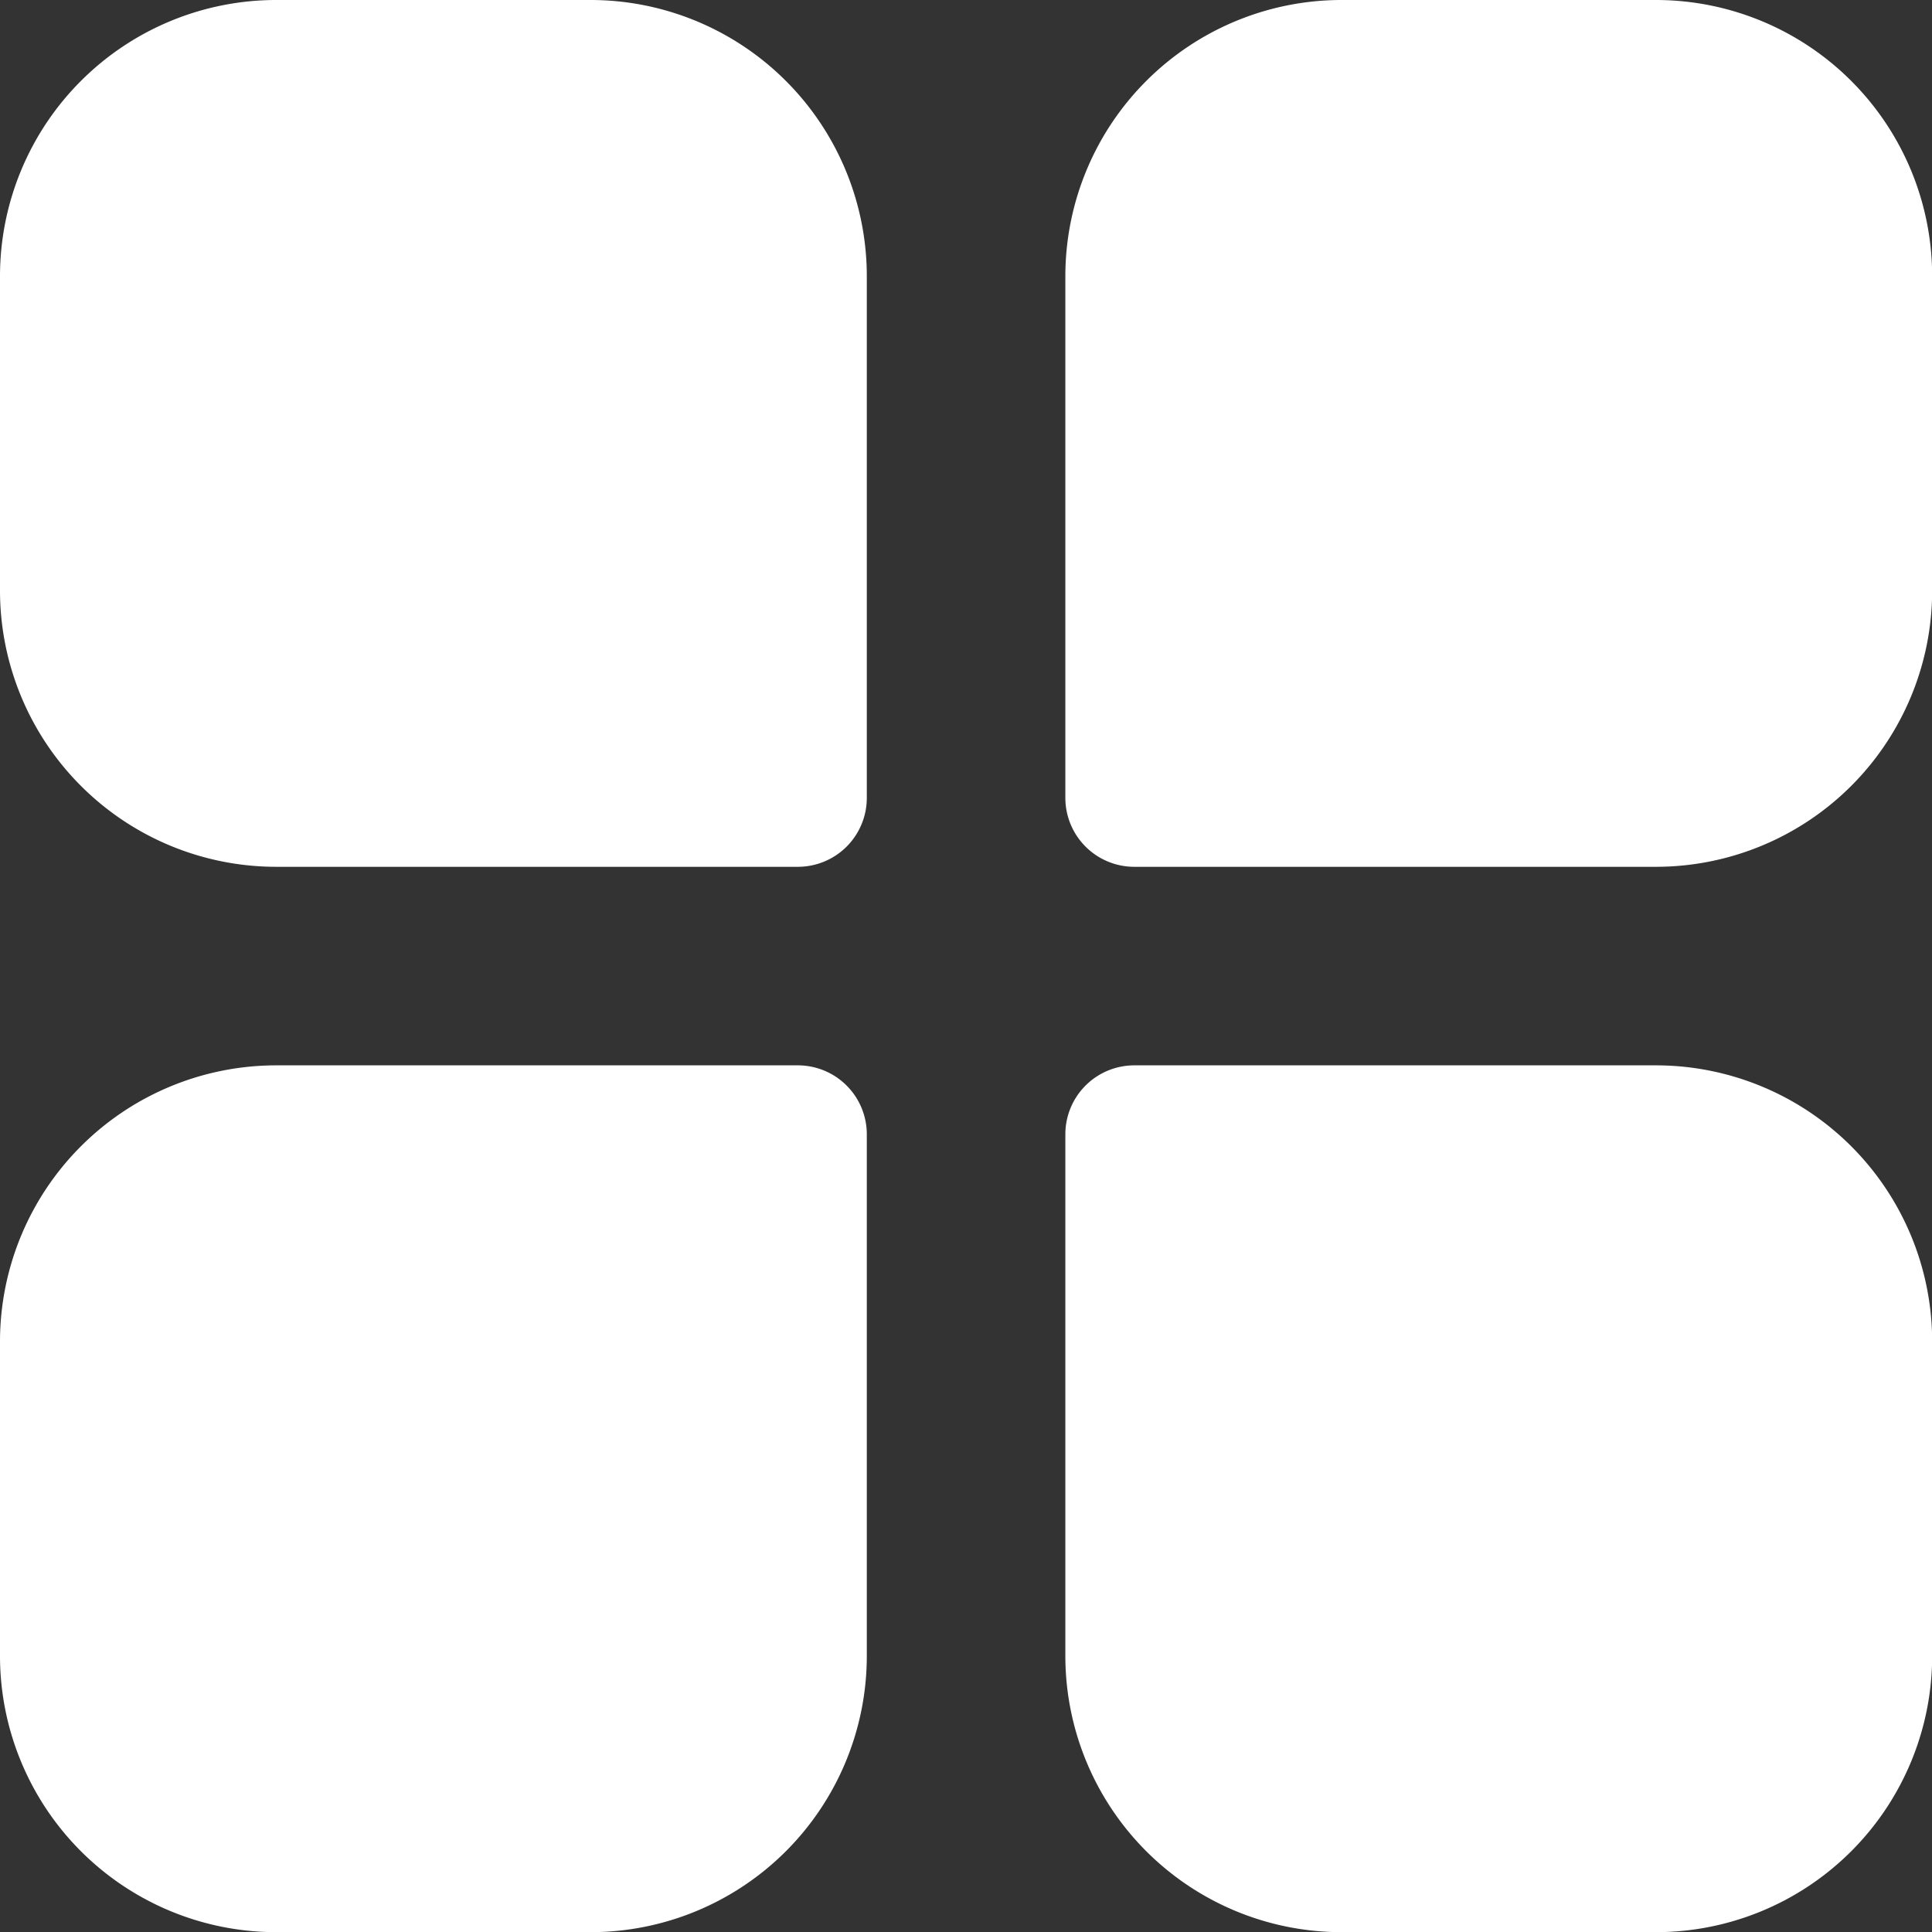
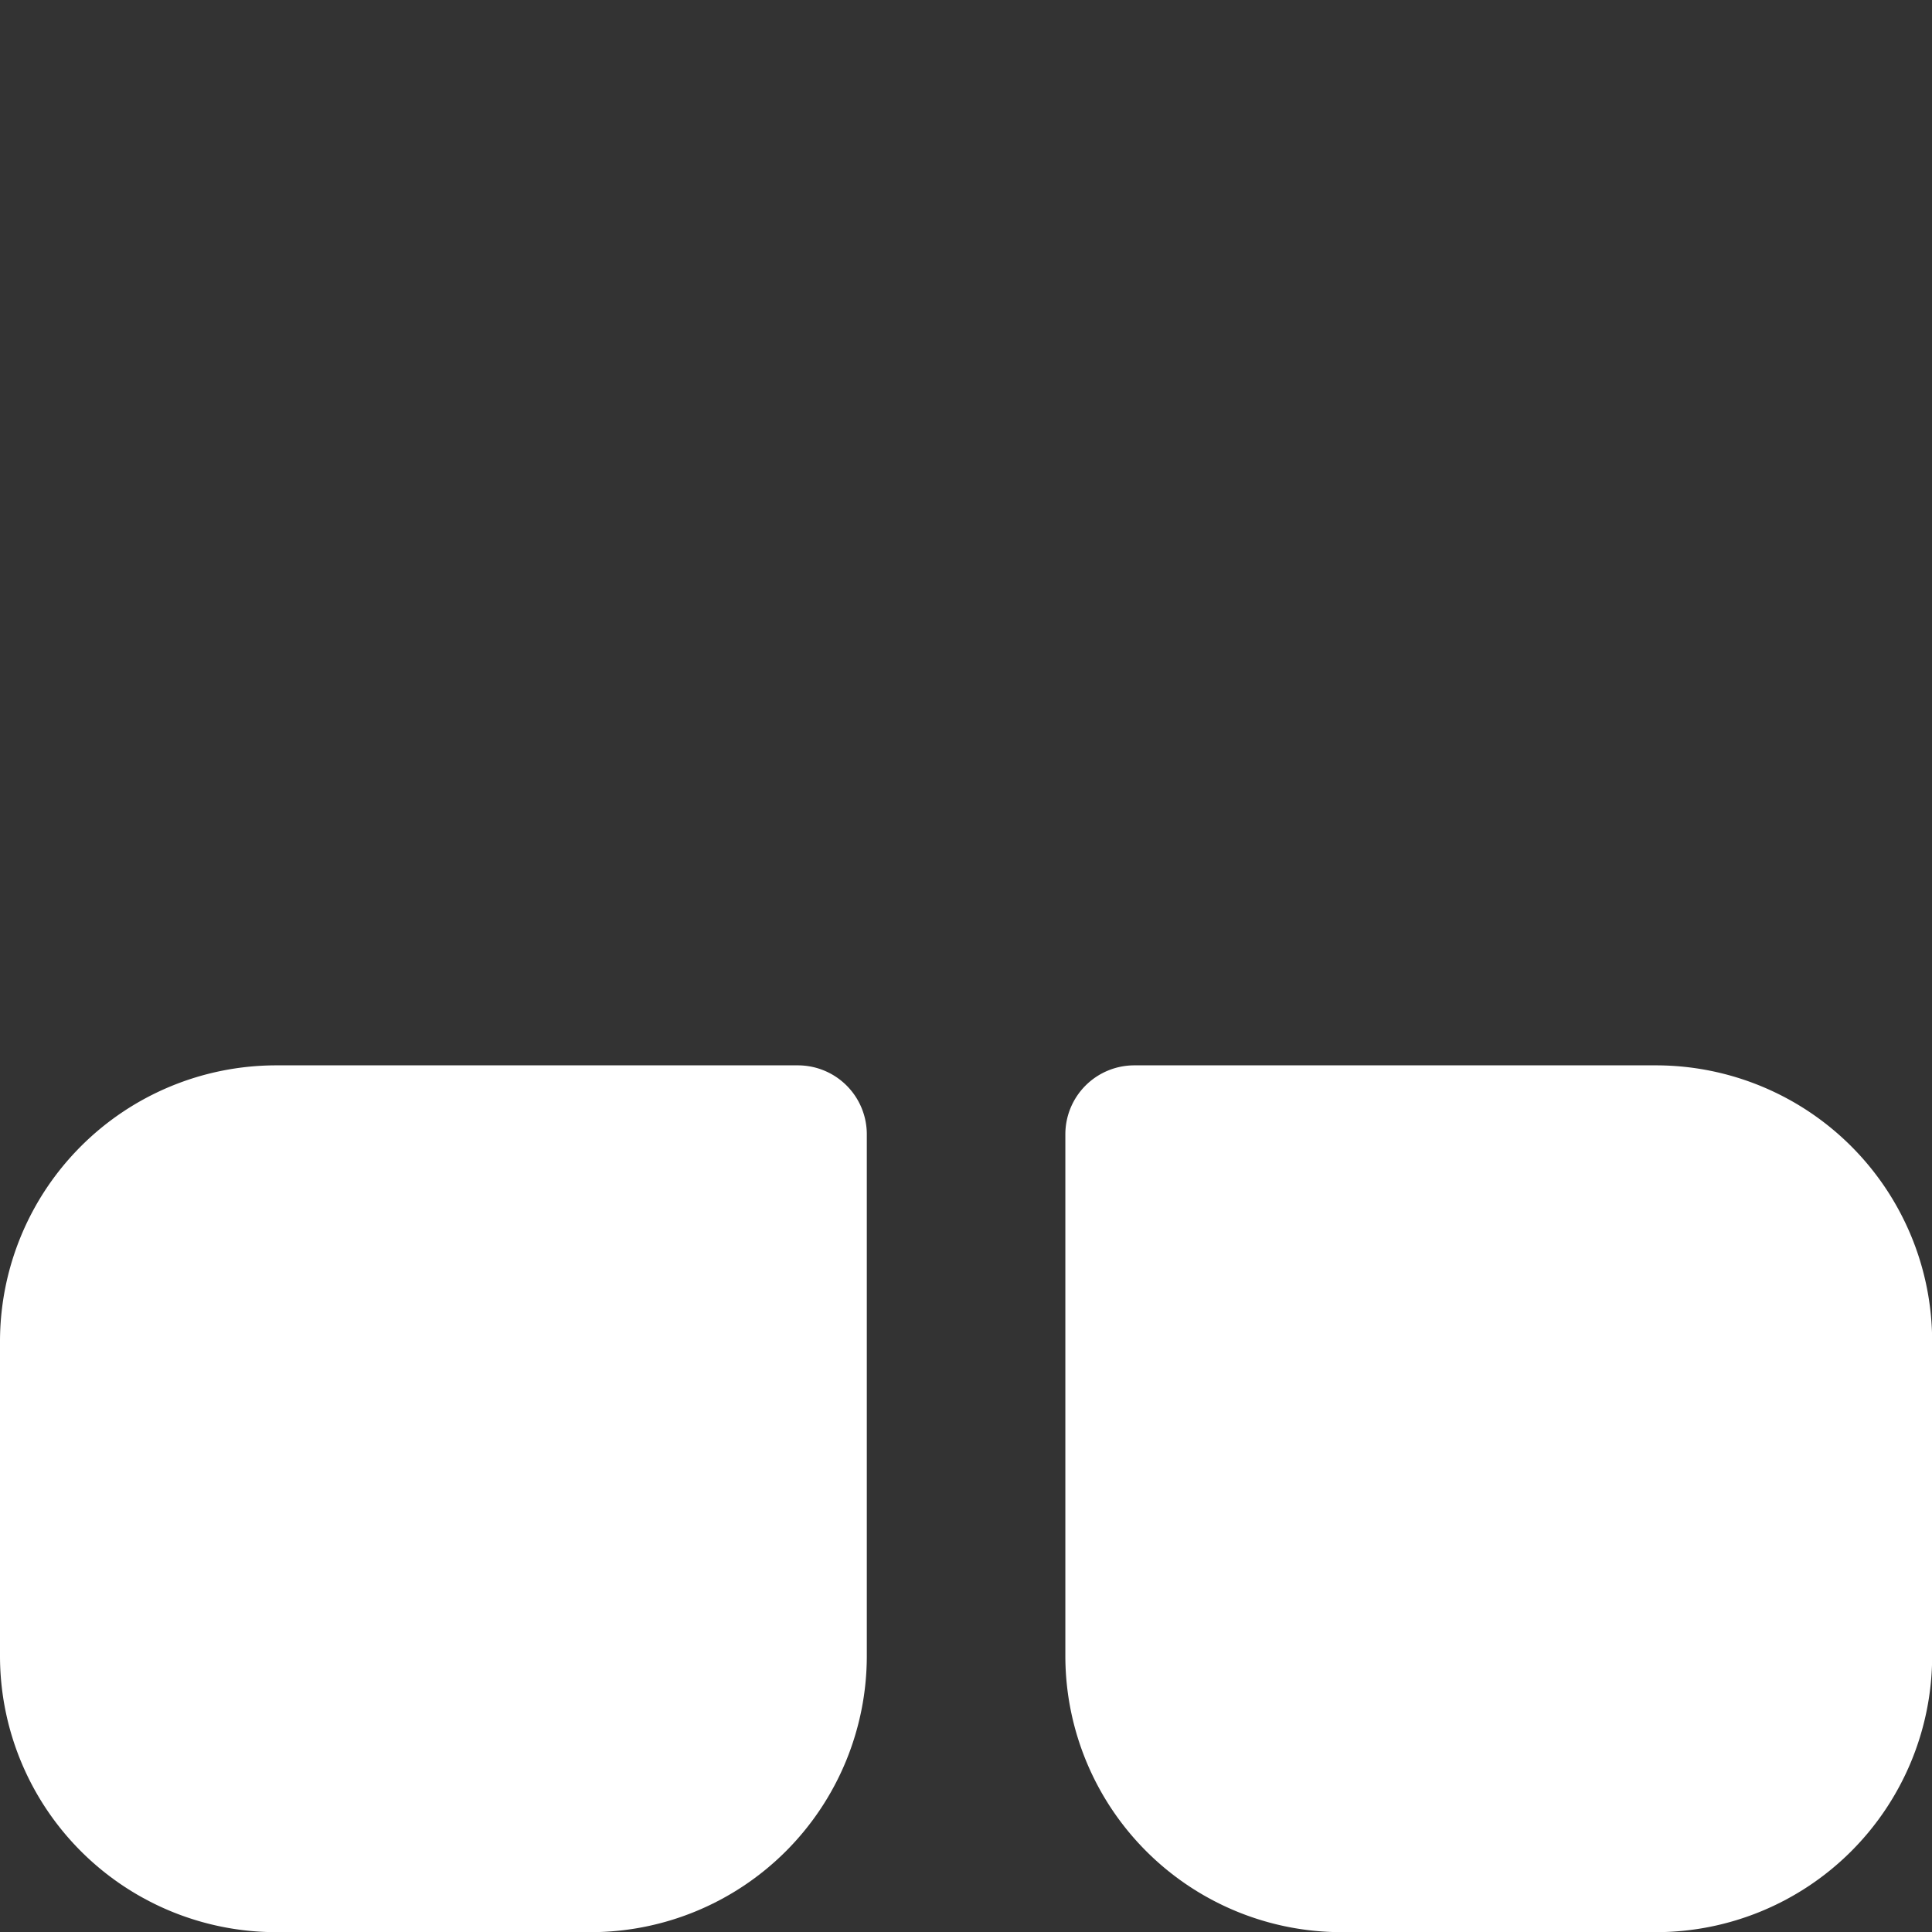
<svg xmlns="http://www.w3.org/2000/svg" width="12.076" height="12.076" viewBox="0 0 12.076 12.076">
  <rect x="0" y="0" width="12.076" height="12.076" fill="#333333" stroke="none" />
  <g id="menu_2_" data-name="menu (2)" transform="translate(-2 -2)">
-     <path id="Caminho_6584" data-name="Caminho 6584" d="M3.725,7.418H6.987a.431.431,0,0,0,.431-.431V3.725A1.727,1.727,0,0,0,5.693,2H3.725A1.727,1.727,0,0,0,2,3.725V5.693A1.727,1.727,0,0,0,3.725,7.418Z" fill="#fff" />
-     <path id="Caminho_6585" data-name="Caminho 6585" d="M21.131,2H19.163a1.727,1.727,0,0,0-1.725,1.725V6.987a.431.431,0,0,0,.431.431h3.262a1.727,1.727,0,0,0,1.725-1.725V3.725A1.727,1.727,0,0,0,21.131,2Z" transform="translate(-8.779)" fill="#fff" />
    <path id="Caminho_6586" data-name="Caminho 6586" d="M3.725,22.856H5.693a1.727,1.727,0,0,0,1.725-1.725V17.869a.431.431,0,0,0-.431-.431H3.725A1.727,1.727,0,0,0,2,19.163v1.968A1.727,1.727,0,0,0,3.725,22.856Z" transform="translate(0 -8.779)" fill="#fff" />
    <path id="Caminho_6587" data-name="Caminho 6587" d="M21.131,17.438H17.869a.431.431,0,0,0-.431.431v3.262a1.727,1.727,0,0,0,1.725,1.725h1.968a1.727,1.727,0,0,0,1.725-1.725V19.163A1.727,1.727,0,0,0,21.131,17.438Z" transform="translate(-8.779 -8.779)" fill="#fff" />
  </g>
</svg>